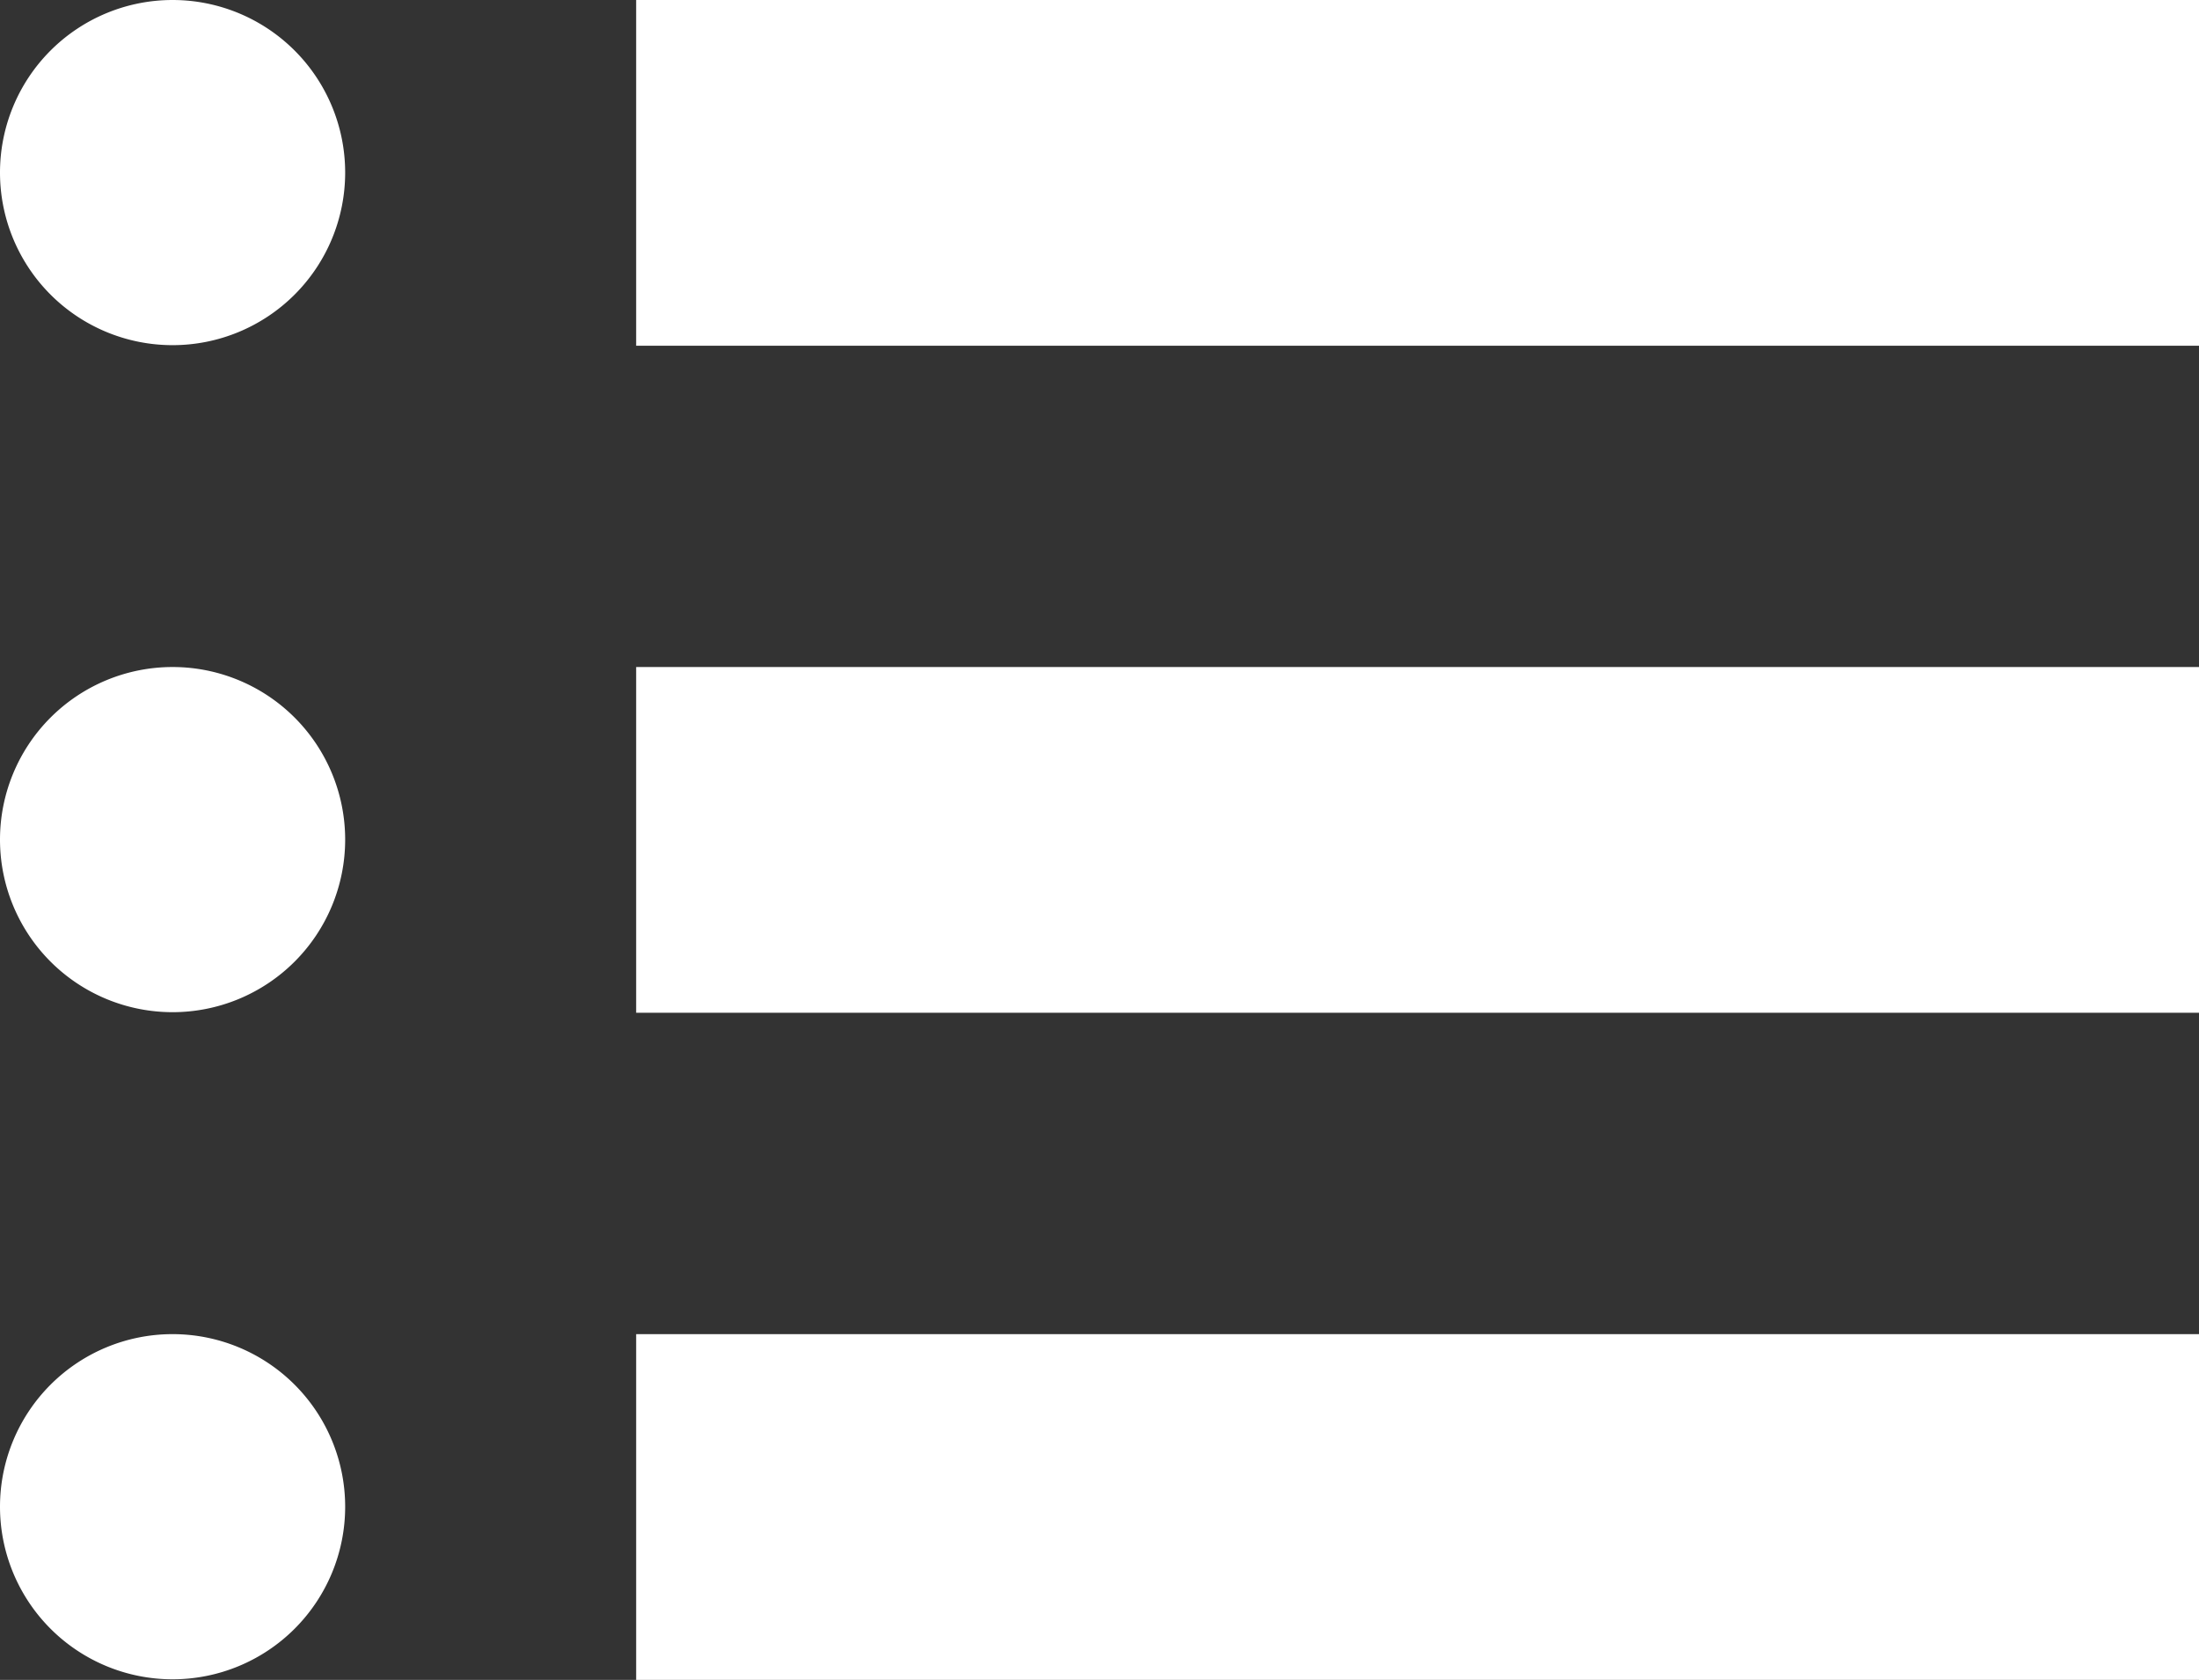
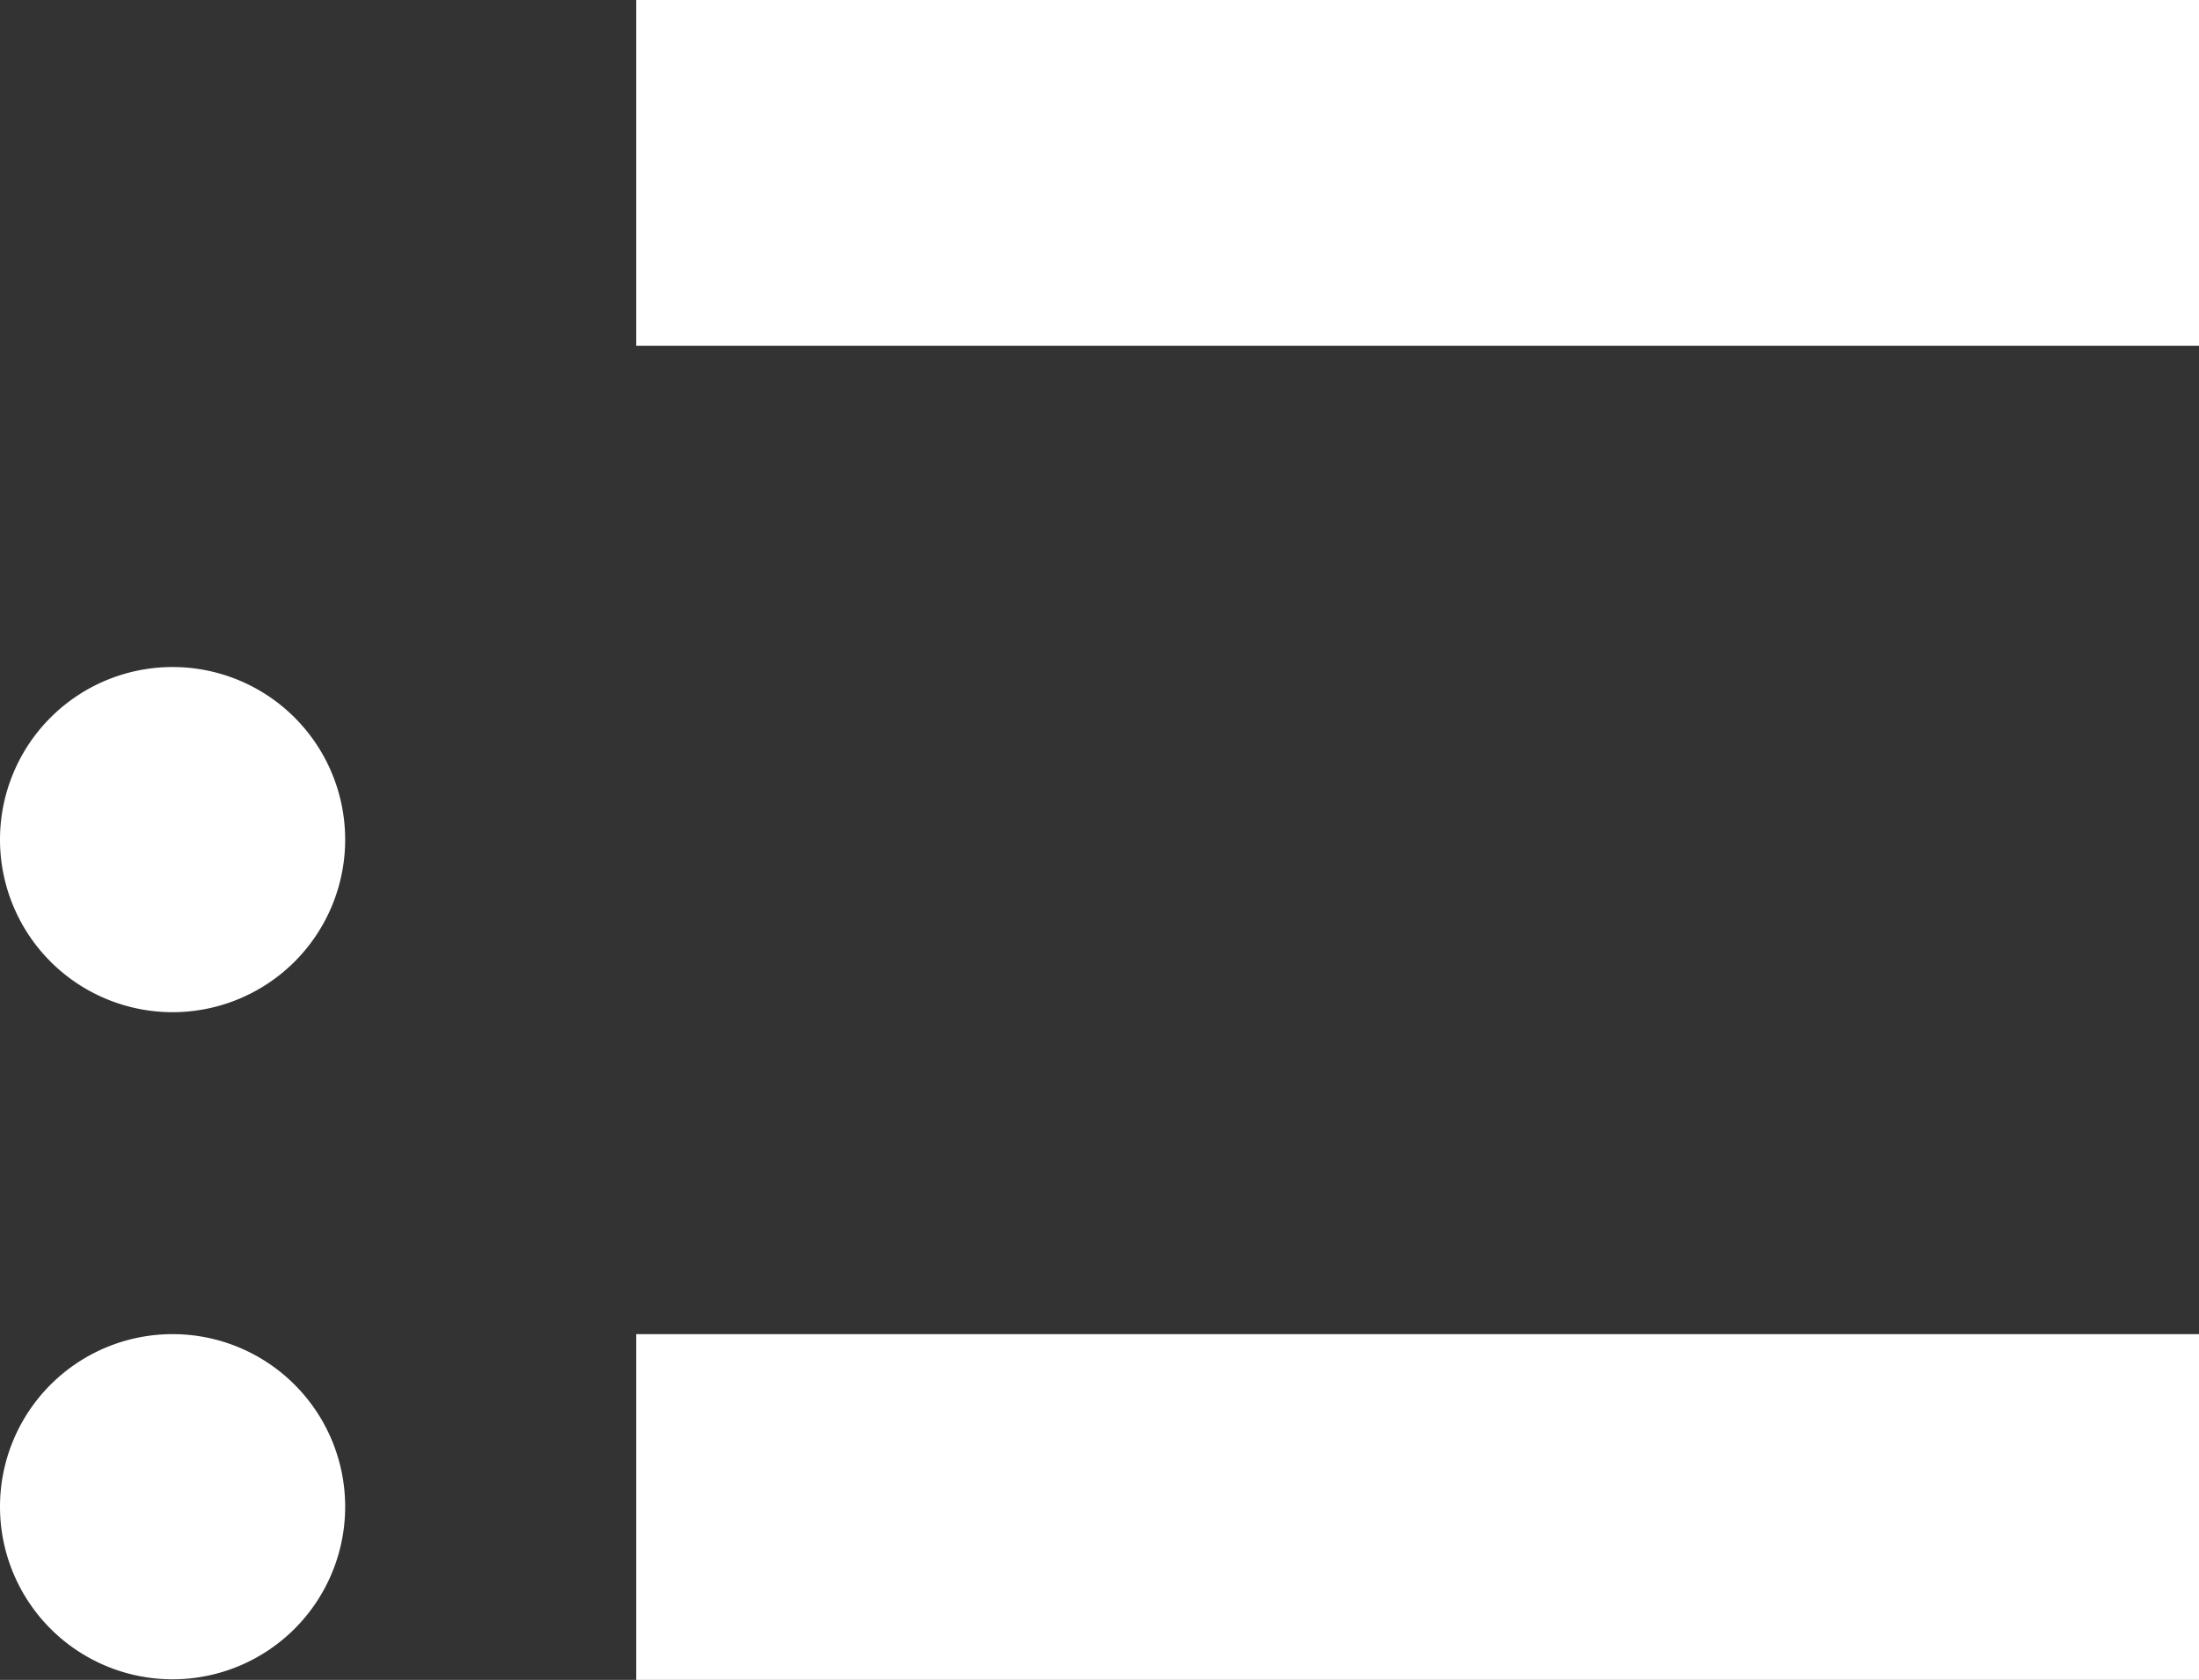
<svg xmlns="http://www.w3.org/2000/svg" data-name="グループ 1104" width="22.935" height="17.521">
  <rect width="100%" height="100%" fill="#333333" stroke="none" />
-   <path data-name="パス 70709" d="M1.8 0a1.8 1.8 0 101.8 1.8A1.8 1.8 0 001.8 0z" fill="#fff" />
-   <path data-name="長方形 591" fill="#fff" d="M6.635 0h16.3v3.606h-16.3z" />
+   <path data-name="長方形 591" fill="#fff" d="M6.635 0h16.3v3.606h-16.3" />
  <path data-name="パス 70710" d="M1.8 6.957a1.8 1.8 0 101.8 1.8 1.8 1.8 0 00-1.8-1.8z" fill="#fff" />
-   <path data-name="長方形 592" fill="#fff" d="M6.635 6.957h16.3v3.606h-16.3z" />
  <path data-name="パス 70711" d="M1.8 13.915a1.8 1.8 0 101.8 1.8 1.8 1.8 0 00-1.8-1.8z" fill="#fff" />
  <path data-name="長方形 593" fill="#fff" d="M6.635 13.915h16.3v3.606h-16.3z" />
</svg>